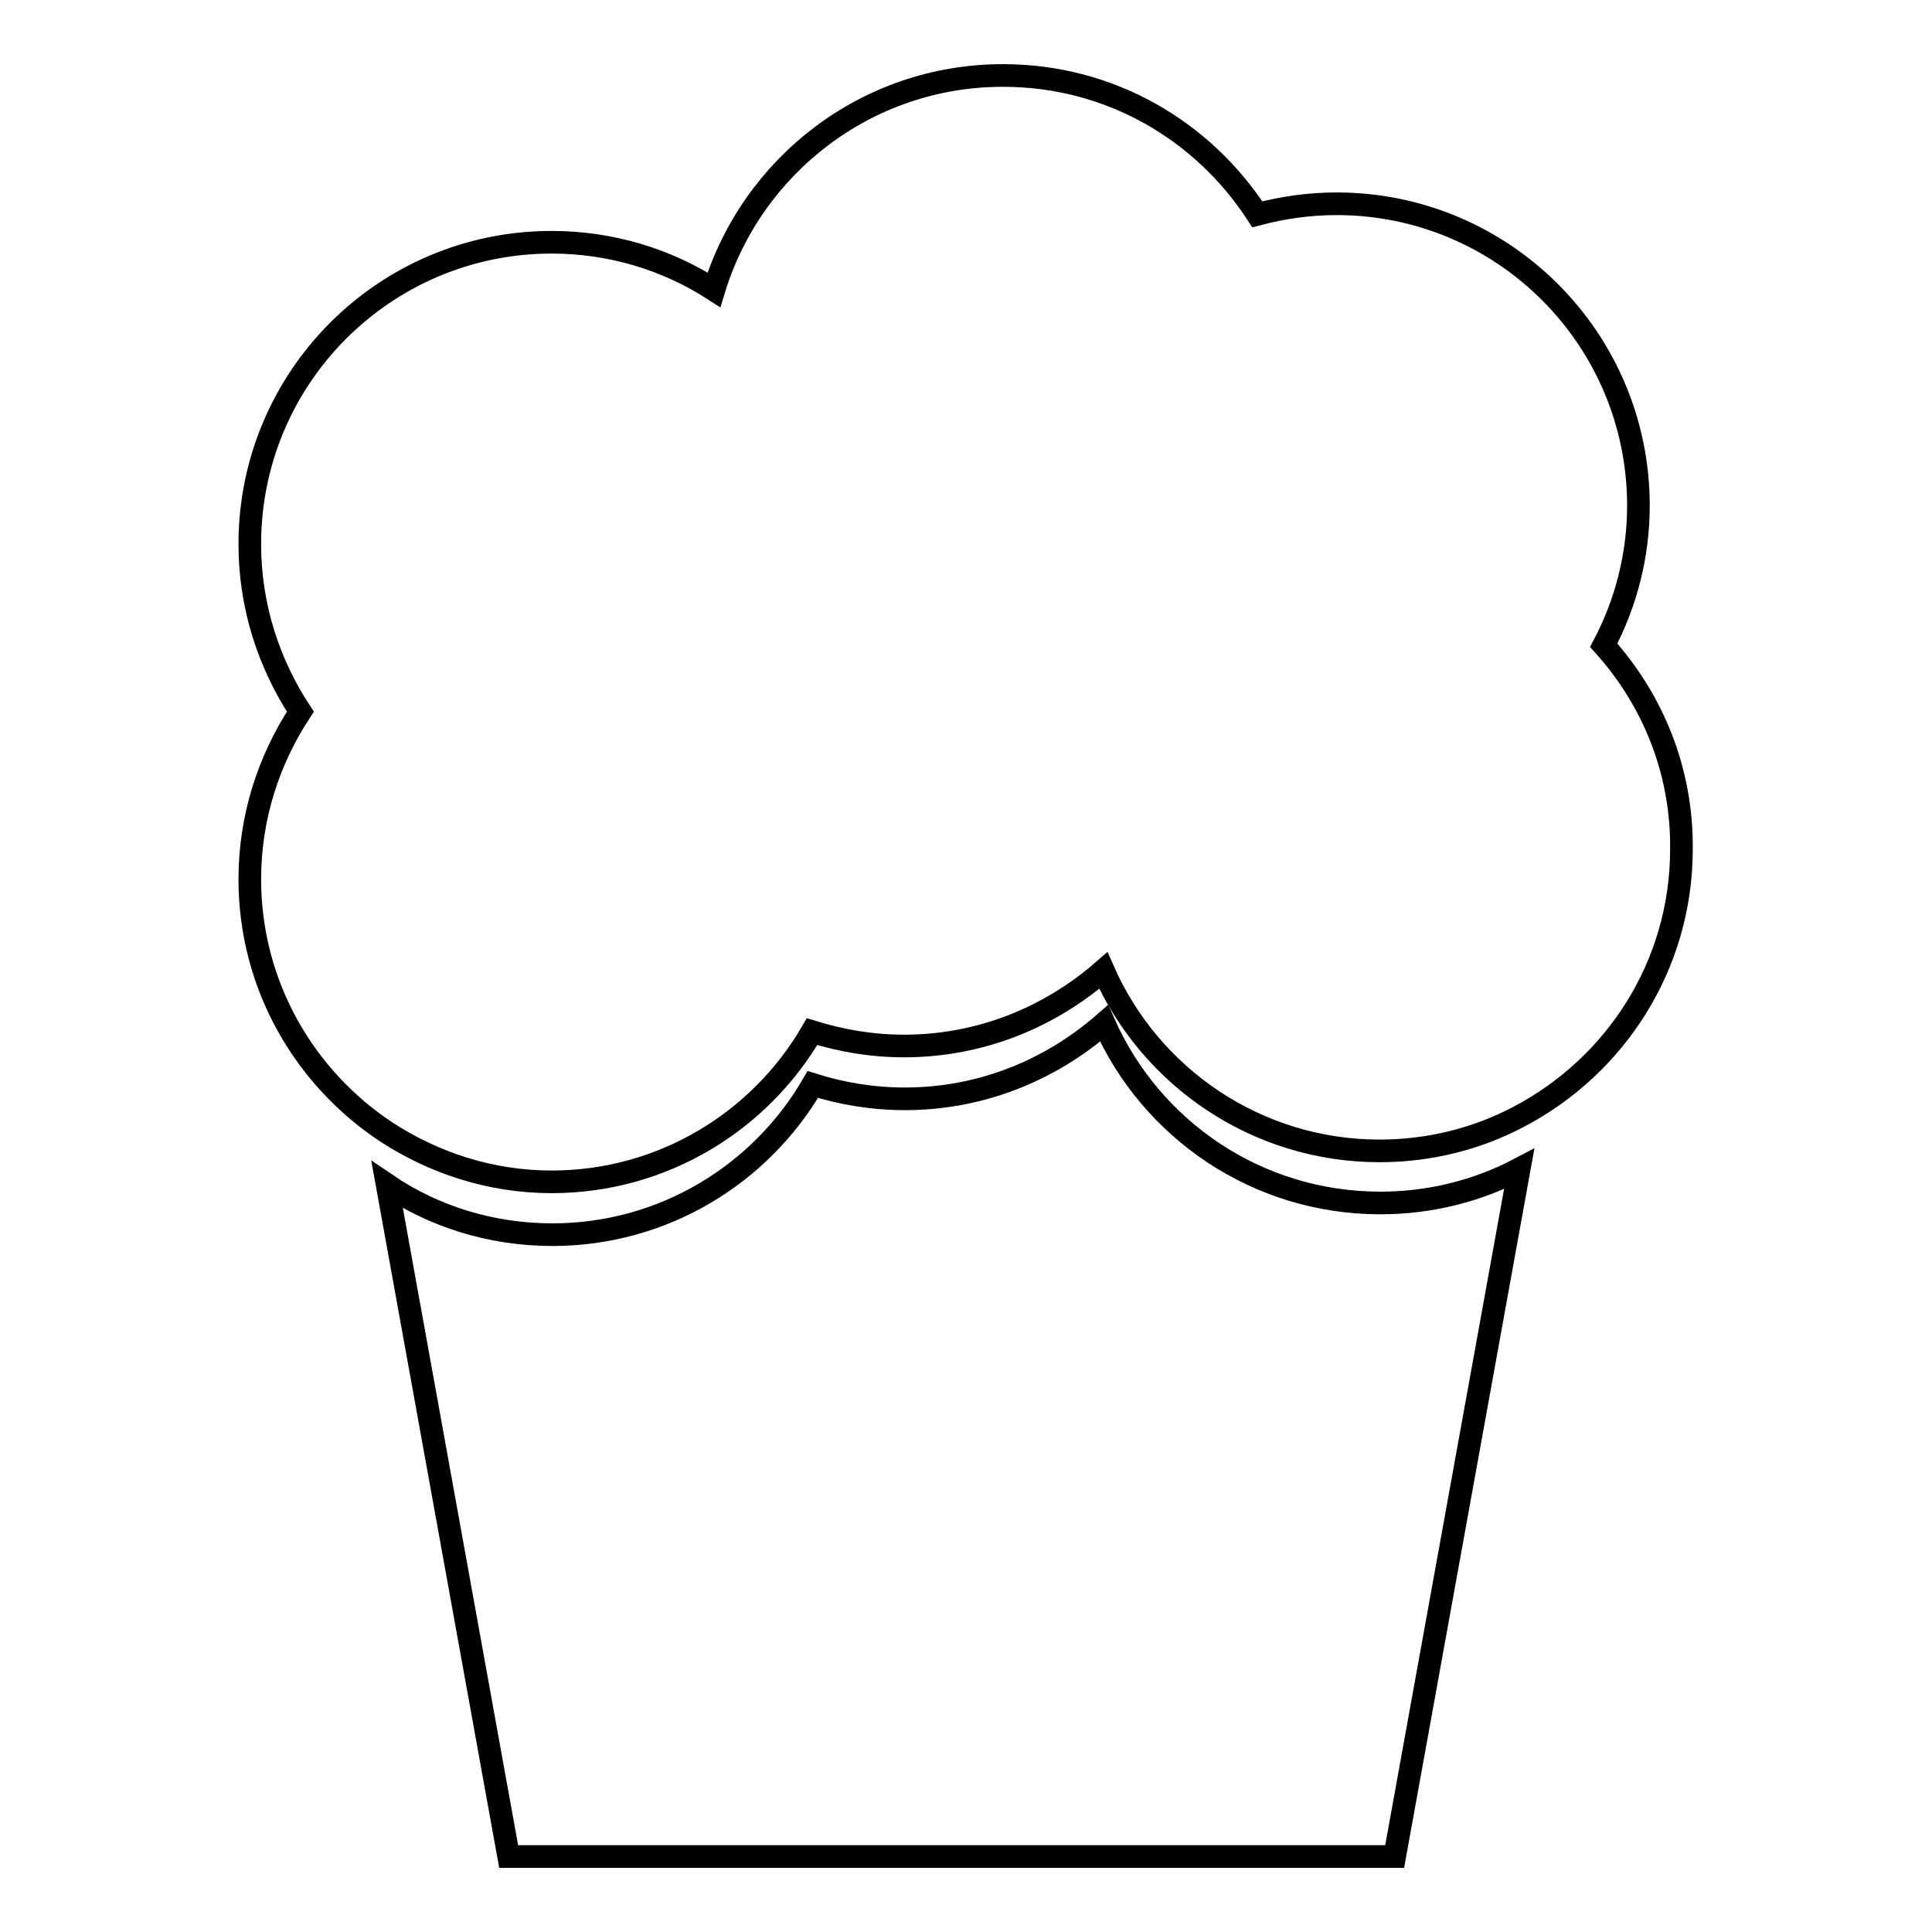
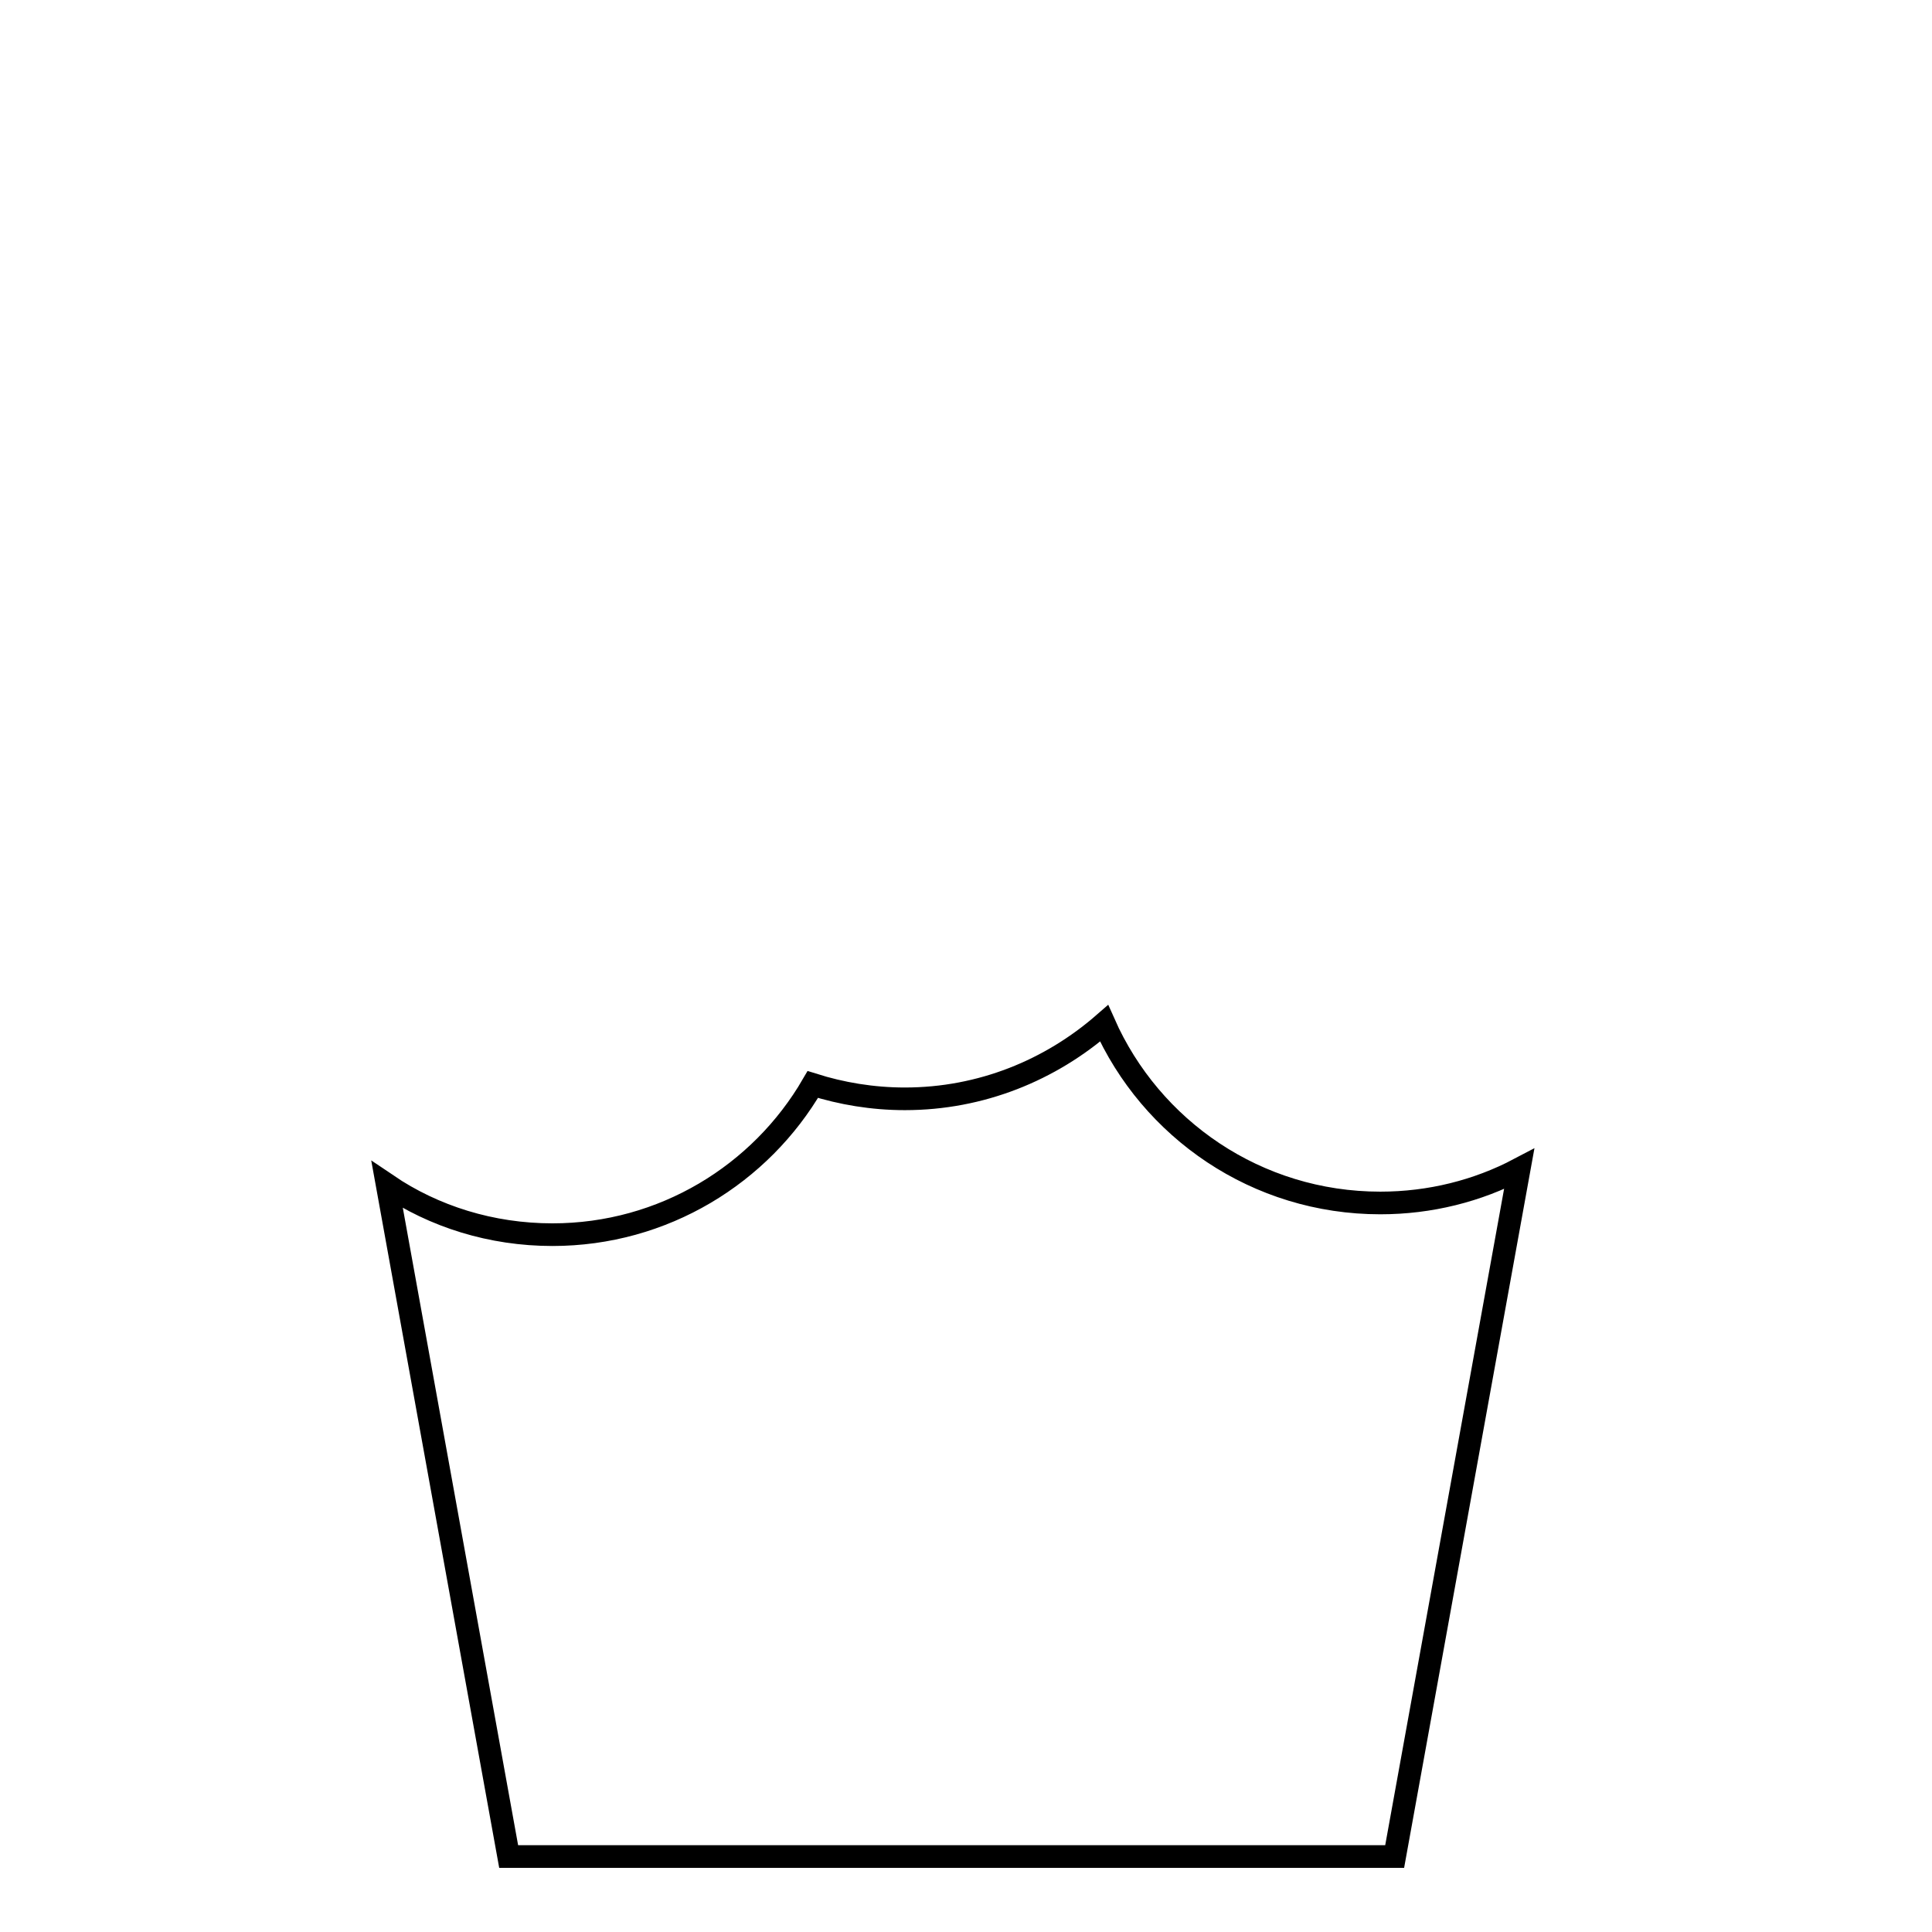
<svg xmlns="http://www.w3.org/2000/svg" version="1.1" x="0px" y="0px" viewBox="0 0 256 256" enable-background="new 0 0 256 256" xml:space="preserve">
  <g>
    <g>
      <g>
        <g id="b120_muffin">
          <path stroke-width="3" fill-opacity="0" stroke="#000000" d="M146.3,135.6c-7.1,6.2-16.3,10-26.4,10c-4.3,0-8.4-0.7-12.2-1.9c-6.9,11.9-19.8,19.9-34.5,19.9c-8.1,0-15.7-2.4-21.9-6.6l16.1,89h117.4l16.5-91.1c-5.5,2.9-11.8,4.5-18.4,4.5C166.5,159.4,152.5,149.6,146.3,135.6z" />
-           <path stroke-width="3" fill-opacity="0" stroke="#000000" d="M212.5,85.5c2.9-5.5,4.6-11.8,4.6-18.5c0-22.1-17.9-40-40-40c-3.6,0-7.1,0.5-10.5,1.4C159.4,17.3,147.1,10,132.9,10c-18.1,0-33.3,12-38.3,28.4c-6.2-4-13.6-6.3-21.5-6.3c-22.1,0-40,17.9-40,40c0,8.2,2.5,15.8,6.7,22.2c-4.2,6.4-6.7,14-6.7,22.2c0,14,7.2,26.3,18.1,33.5c6.3,4.1,13.8,6.6,21.9,6.6c14.7,0,27.6-8,34.5-19.9c3.9,1.2,7.9,1.9,12.2,1.9c10.1,0,19.3-3.8,26.4-10c6.2,14.1,20.3,23.9,36.6,23.9c6.6,0,12.9-1.6,18.4-4.5c12.8-6.7,21.6-20,21.6-35.5C222.9,102,218.9,92.6,212.5,85.5z" />
        </g>
        <g id="Capa_1_74_" />
      </g>
      <g />
      <g />
      <g />
      <g />
      <g />
      <g />
      <g />
      <g />
      <g />
      <g />
      <g />
      <g />
      <g />
      <g />
      <g />
    </g>
  </g>
</svg>